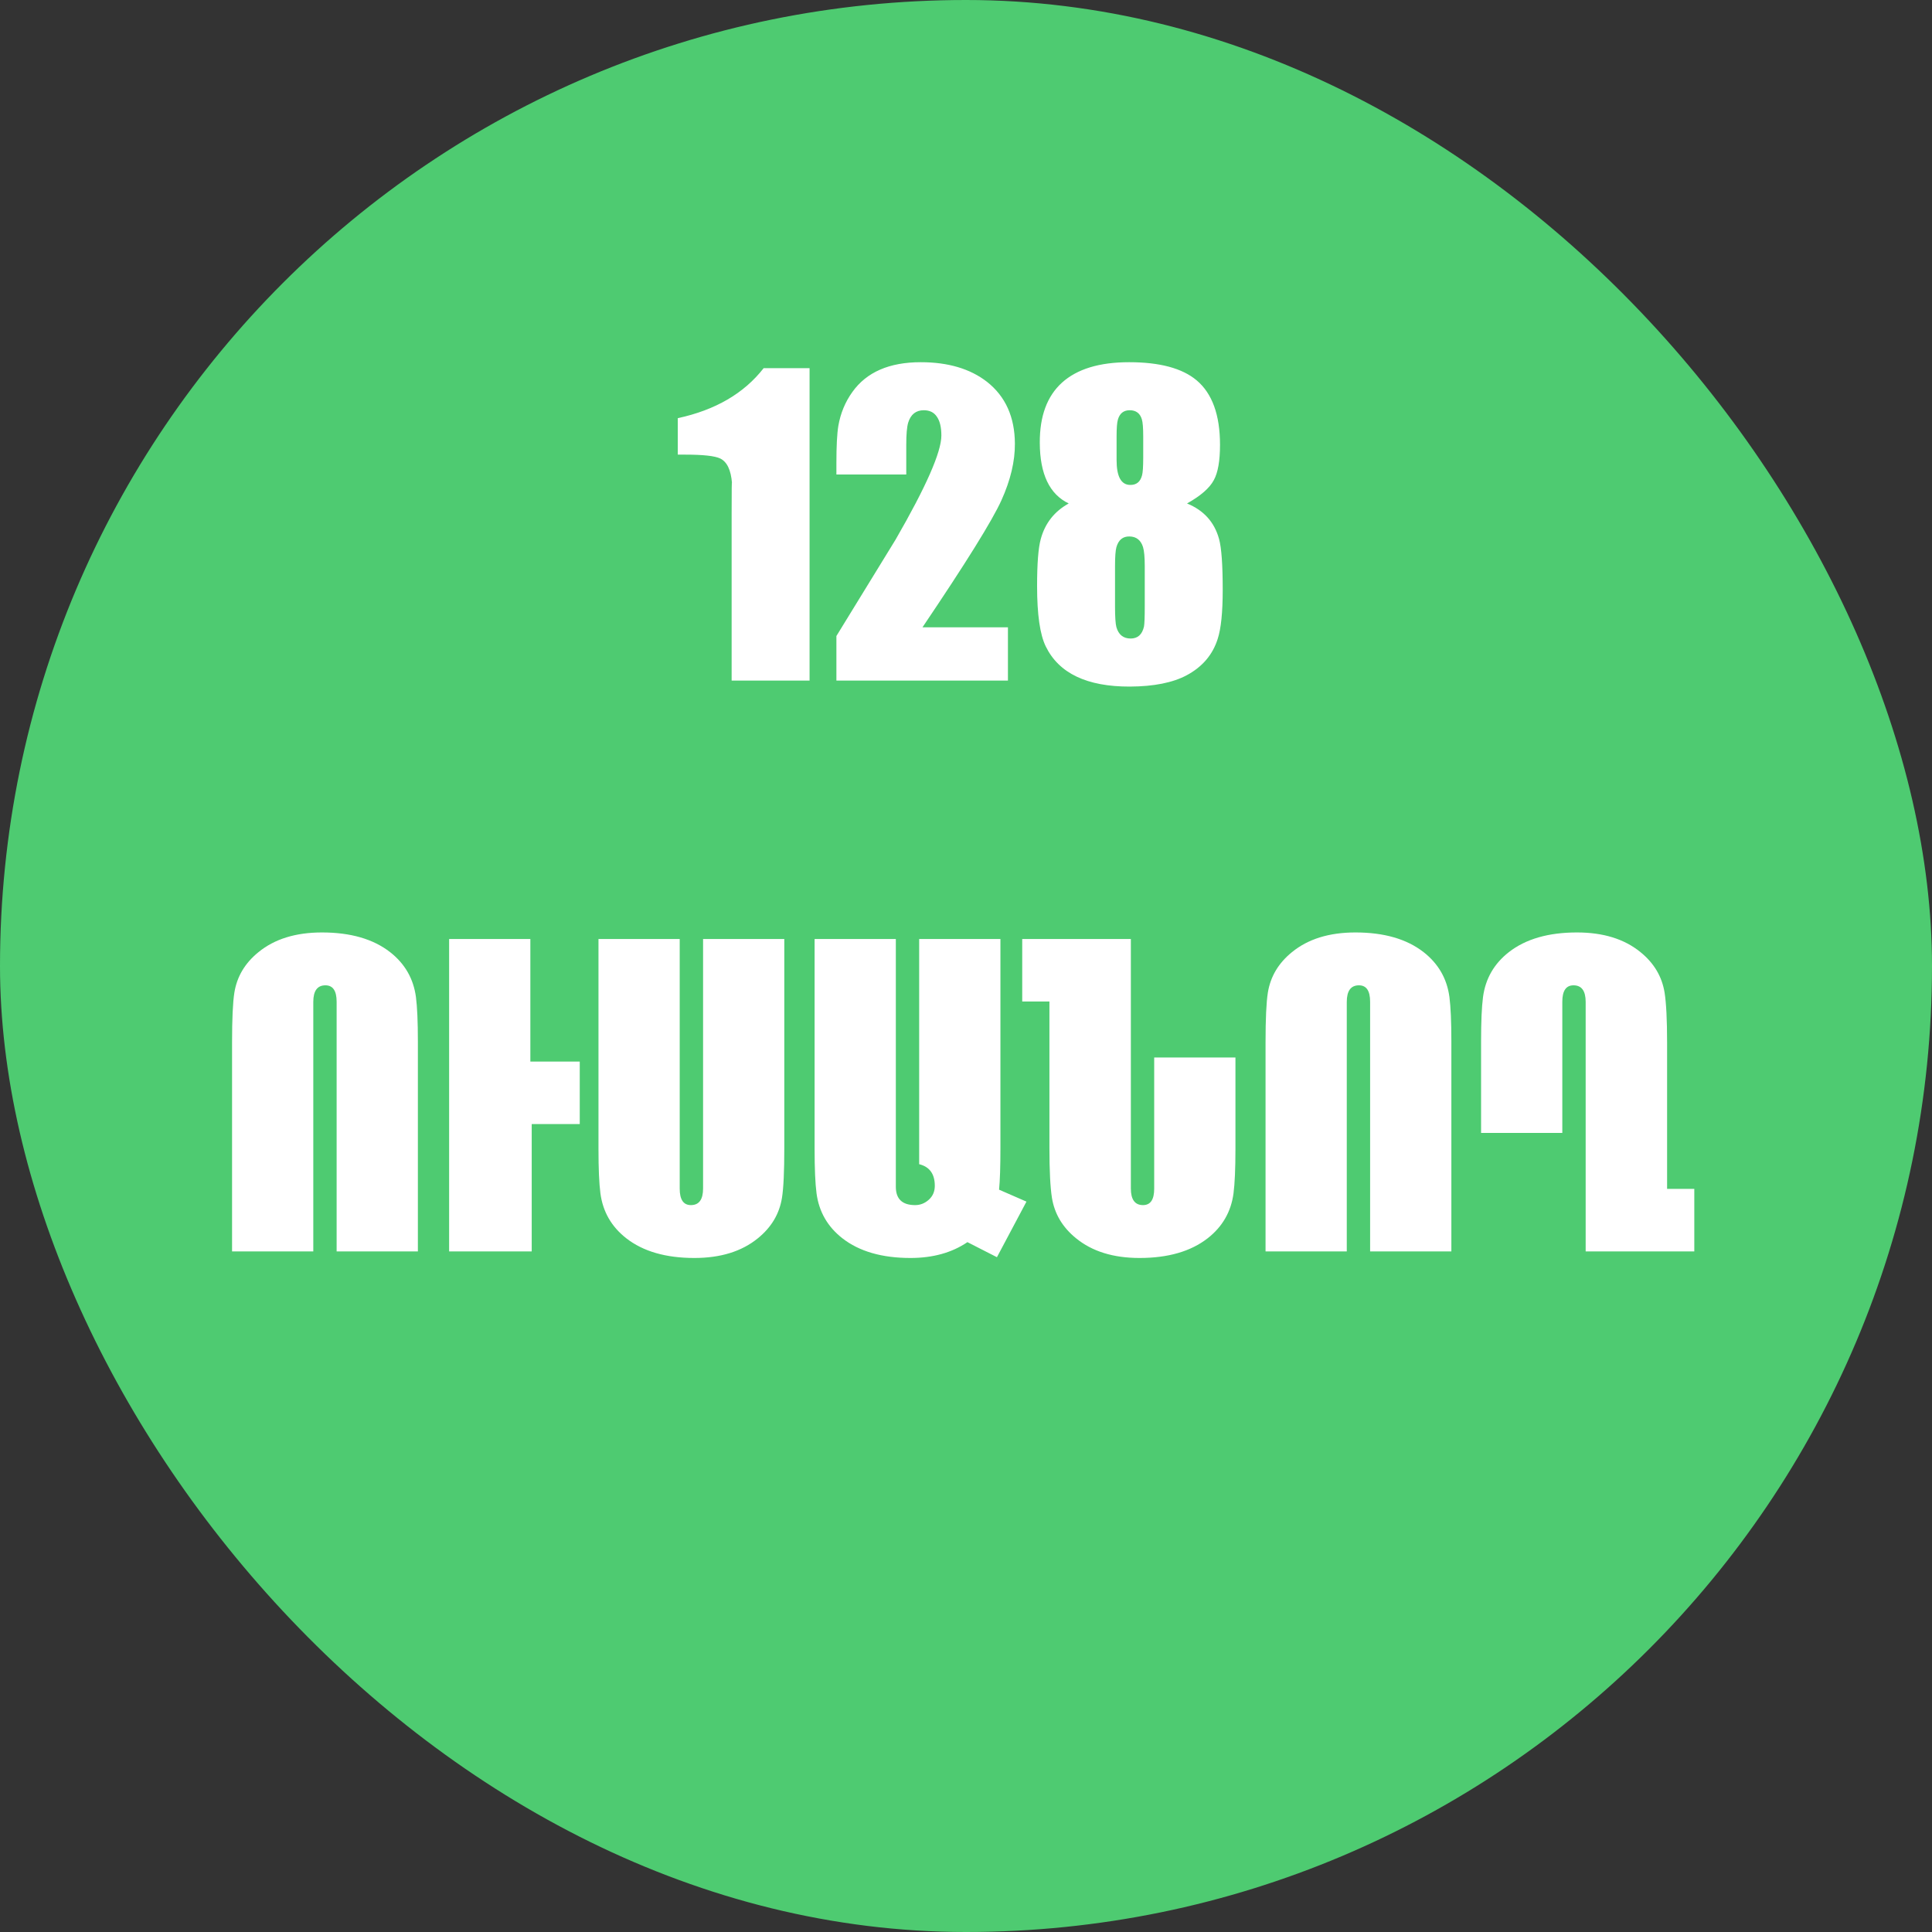
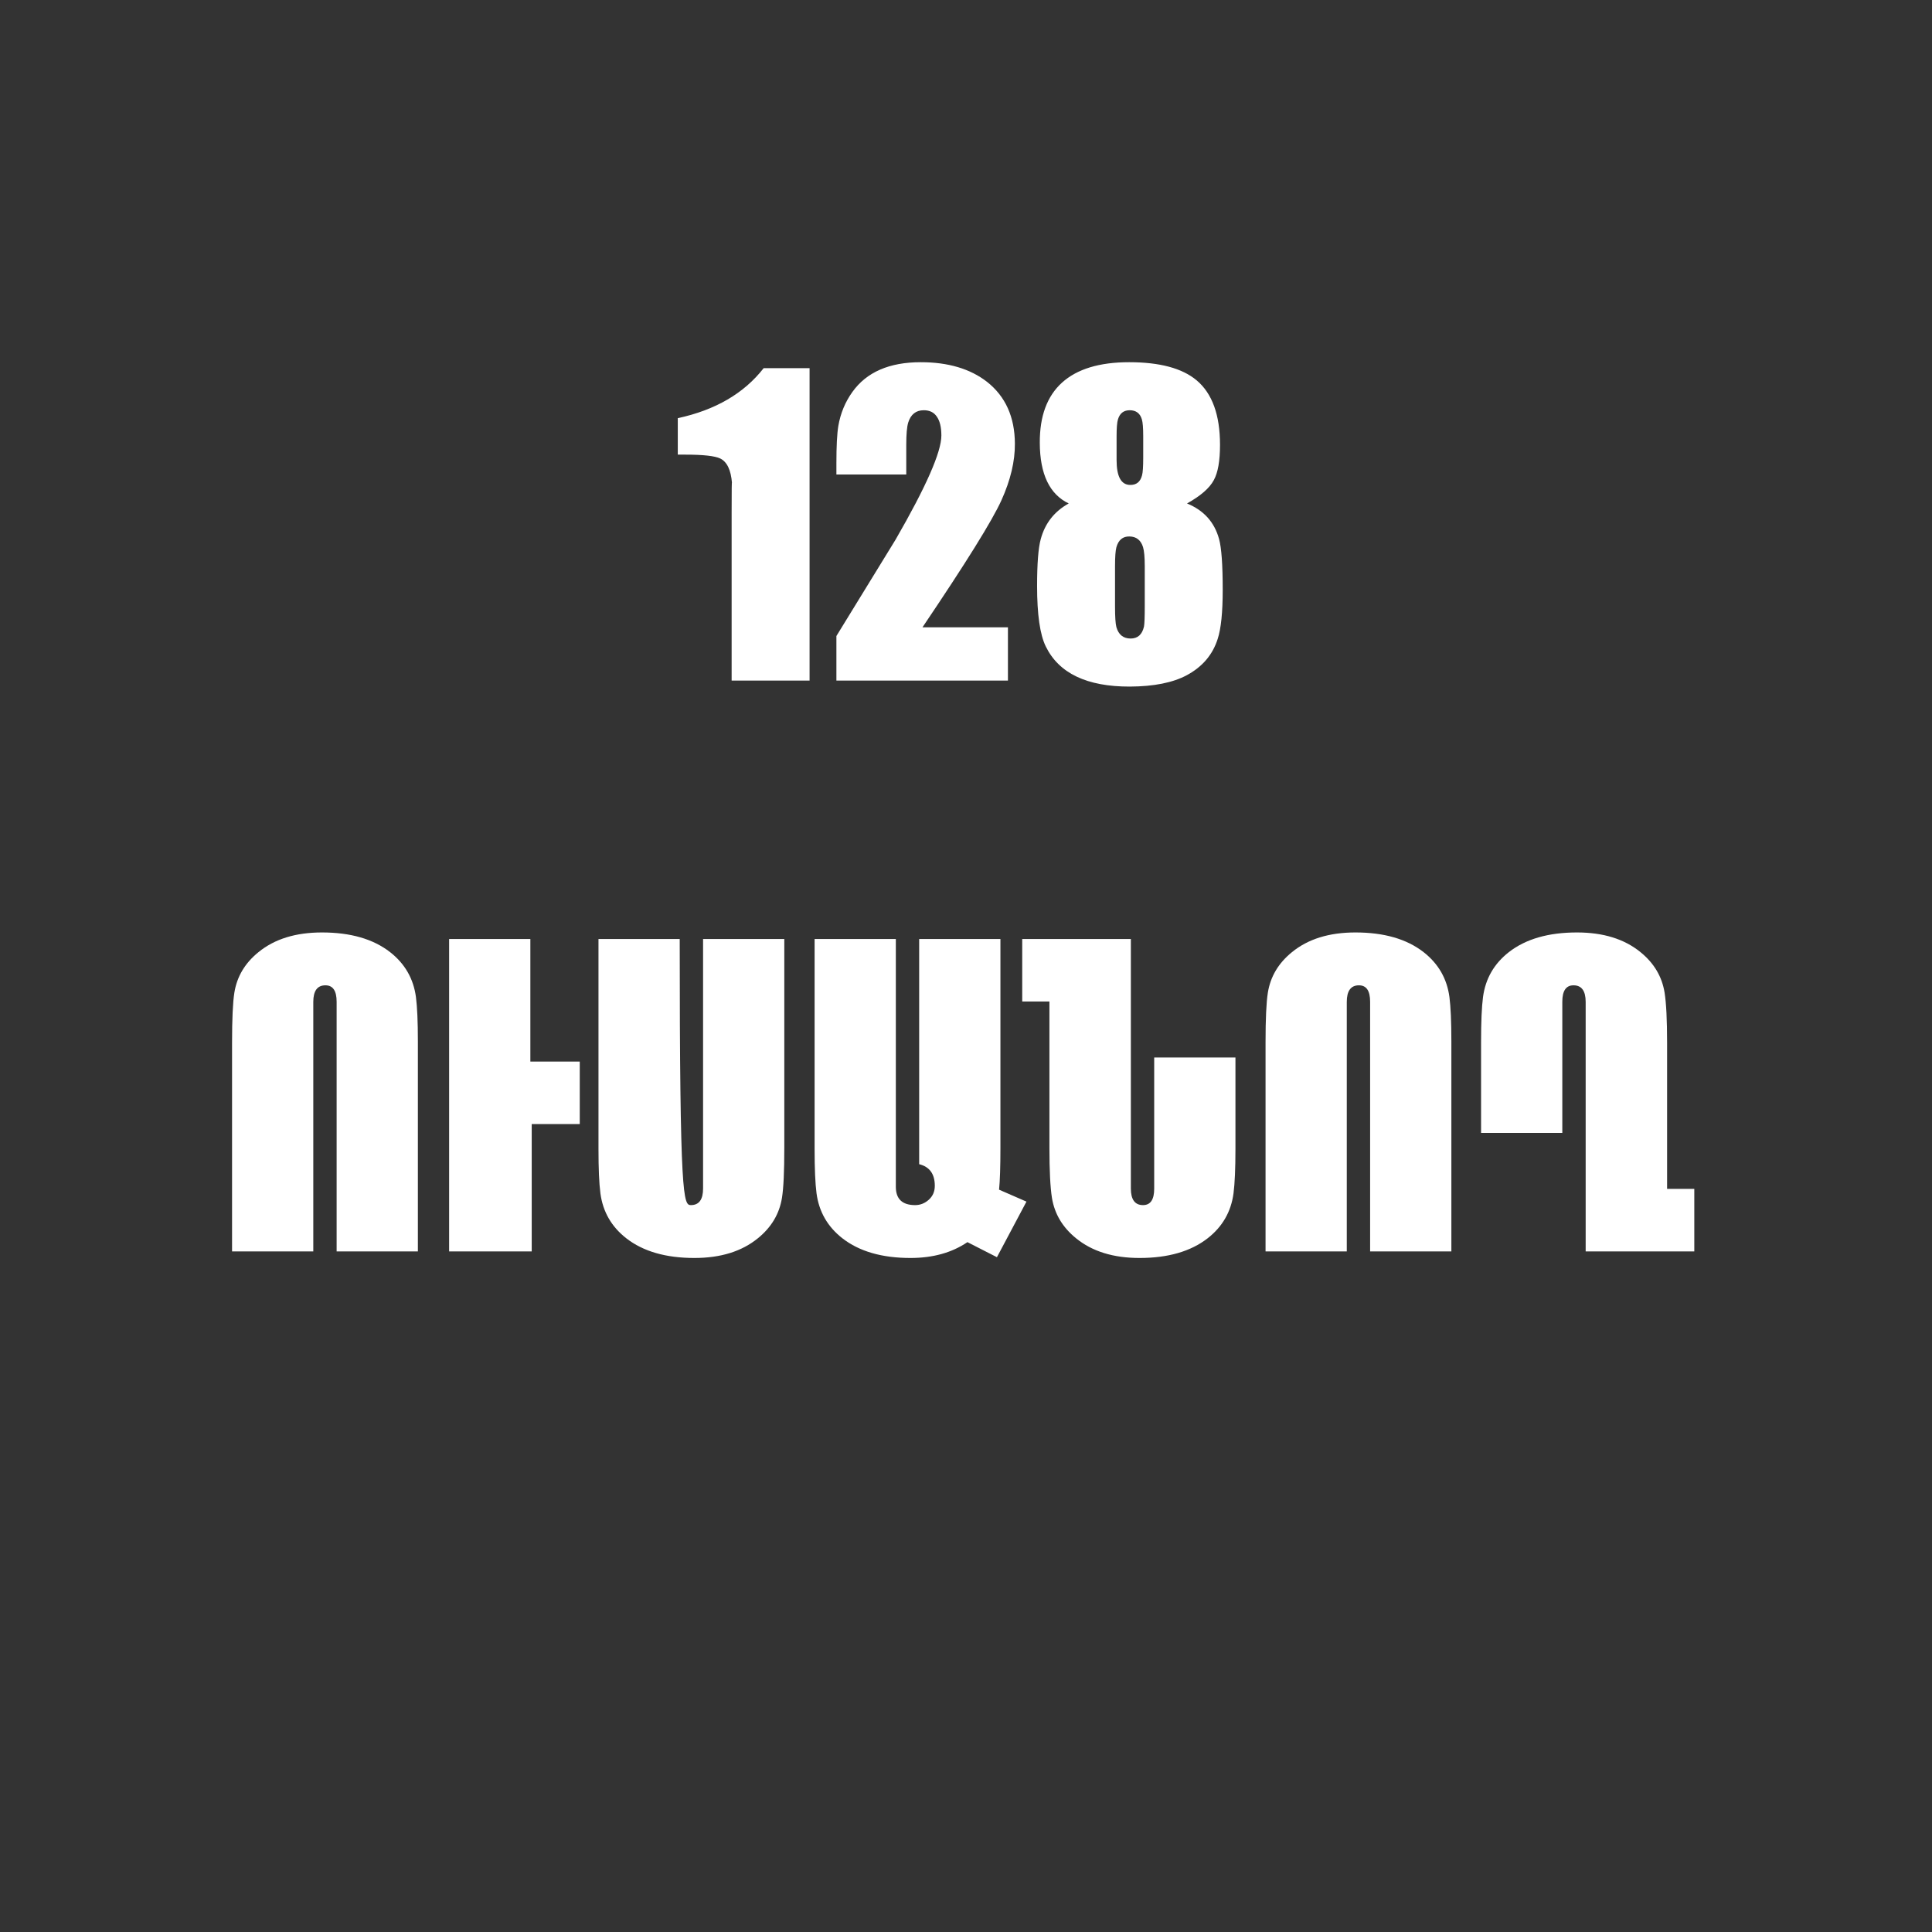
<svg xmlns="http://www.w3.org/2000/svg" width="88" height="88" viewBox="0 0 88 88" fill="none">
  <rect x="0" y="0" width="88" height="88" fill="#333333" stroke="none" />
-   <rect width="88" height="88" rx="44" fill="#4ECB71" />
-   <path d="M36.875 16.77V31H33.325V23.371C33.325 22.311 33.33 21.856 33.342 22.009C33.295 21.411 33.117 21.036 32.806 20.884C32.56 20.767 32.032 20.708 31.224 20.708H30.872V19.047C32.583 18.678 33.887 17.919 34.783 16.77H36.875ZM45.91 28.574V31H38.097V28.97C38.993 27.505 39.893 26.04 40.795 24.575C42.184 22.167 42.878 20.588 42.878 19.838C42.878 19.463 42.811 19.179 42.676 18.985C42.547 18.786 42.348 18.686 42.078 18.686C41.721 18.686 41.484 18.874 41.367 19.249C41.308 19.448 41.279 19.785 41.279 20.26V21.613H38.097V21.095C38.097 20.321 38.126 19.756 38.185 19.398C38.284 18.824 38.498 18.309 38.826 17.852C39.471 16.949 40.508 16.498 41.938 16.498C43.186 16.498 44.194 16.797 44.961 17.395C45.799 18.057 46.221 18.994 46.227 20.207C46.233 21.01 46.028 21.871 45.612 22.791C45.196 23.711 43.997 25.639 42.017 28.574H45.91ZM54.067 22.932C54.828 23.242 55.315 23.781 55.526 24.549C55.637 24.947 55.693 25.721 55.693 26.869C55.693 27.889 55.617 28.633 55.464 29.102C55.236 29.822 54.767 30.373 54.058 30.754C53.425 31.094 52.561 31.267 51.465 31.273C49.508 31.278 48.231 30.669 47.633 29.444C47.369 28.905 47.238 27.988 47.238 26.693C47.238 25.674 47.293 24.962 47.404 24.558C47.598 23.837 48.023 23.295 48.679 22.932C47.806 22.516 47.367 21.596 47.361 20.172C47.355 18.959 47.692 18.045 48.371 17.43C49.057 16.809 50.076 16.498 51.43 16.498C52.825 16.498 53.85 16.773 54.506 17.324C55.215 17.922 55.57 18.9 55.57 20.26C55.57 20.992 55.476 21.528 55.288 21.868C55.095 22.231 54.688 22.586 54.067 22.932ZM52.072 19.873C52.072 19.492 52.051 19.234 52.01 19.1C51.928 18.824 51.743 18.686 51.456 18.686C51.181 18.686 51.002 18.827 50.92 19.108C50.879 19.243 50.859 19.498 50.859 19.873V20.954C50.859 21.704 51.064 22.082 51.474 22.088C51.761 22.094 51.943 21.947 52.019 21.648C52.054 21.52 52.072 21.253 52.072 20.849V19.873ZM52.142 25.788C52.142 25.378 52.115 25.088 52.063 24.918C51.963 24.602 51.758 24.44 51.447 24.435C51.143 24.429 50.944 24.593 50.85 24.927C50.809 25.079 50.788 25.366 50.788 25.788V27.634C50.788 28.097 50.809 28.407 50.85 28.565C50.95 28.911 51.166 29.084 51.5 29.084C51.822 29.084 52.025 28.902 52.107 28.539C52.13 28.422 52.142 28.111 52.142 27.607V25.788ZM19.034 57H15.333V45.627C15.333 45.129 15.163 44.88 14.823 44.88C14.454 44.88 14.27 45.132 14.27 45.636V57H10.57V47.49C10.57 46.412 10.605 45.653 10.675 45.214C10.792 44.481 11.159 43.866 11.774 43.368C12.506 42.77 13.47 42.472 14.665 42.472C15.966 42.472 17 42.77 17.768 43.368C18.442 43.895 18.834 44.578 18.946 45.416C19.004 45.867 19.034 46.541 19.034 47.438V57ZM26.407 51.199H24.219V57H20.457V42.77H24.157V48.352H26.407V51.199ZM35.724 52.28C35.724 53.358 35.689 54.117 35.618 54.557C35.501 55.289 35.135 55.904 34.52 56.402C33.787 57 32.824 57.299 31.628 57.299C30.327 57.299 29.293 57 28.526 56.402C27.852 55.875 27.459 55.192 27.348 54.355C27.289 53.903 27.26 53.23 27.26 52.333V42.77H30.96V54.144C30.96 54.642 31.13 54.891 31.47 54.891C31.839 54.891 32.024 54.639 32.024 54.135V42.77H35.724V52.28ZM46.754 54.732L45.409 57.264L44.065 56.578C43.356 57.059 42.492 57.299 41.472 57.299C40.171 57.299 39.137 57 38.369 56.402C37.696 55.875 37.303 55.192 37.192 54.355C37.133 53.903 37.104 53.23 37.104 52.333V42.77H40.804V54.056C40.804 54.612 41.097 54.891 41.683 54.891C41.917 54.891 42.125 54.809 42.307 54.645C42.489 54.48 42.579 54.27 42.579 54.012C42.579 53.473 42.342 53.145 41.867 53.027V42.77H45.568V52.28C45.568 53.148 45.547 53.783 45.506 54.188L46.754 54.732ZM56.273 52.333C56.273 53.23 56.243 53.903 56.185 54.355C56.074 55.192 55.681 55.875 55.007 56.402C54.239 57 53.205 57.299 51.904 57.299C50.709 57.299 49.745 57 49.013 56.402C48.398 55.904 48.032 55.289 47.914 54.557C47.838 54.076 47.8 53.317 47.8 52.28V45.618H46.561V42.77H51.509V54.135C51.509 54.639 51.694 54.891 52.063 54.891C52.403 54.891 52.572 54.642 52.572 54.144V48.167H56.273V52.333ZM66.108 57H62.407V45.627C62.407 45.129 62.238 44.88 61.898 44.88C61.529 44.88 61.344 45.132 61.344 45.636V57H57.644V47.49C57.644 46.412 57.679 45.653 57.749 45.214C57.867 44.481 58.233 43.866 58.848 43.368C59.58 42.77 60.544 42.472 61.739 42.472C63.04 42.472 64.075 42.77 64.842 43.368C65.516 43.895 65.909 44.578 66.02 45.416C66.078 45.867 66.108 46.541 66.108 47.438V57ZM77.173 57H72.225V45.636C72.225 45.132 72.04 44.88 71.671 44.88C71.331 44.88 71.161 45.129 71.161 45.627V51.603H67.461V47.438C67.461 46.541 67.49 45.867 67.549 45.416C67.66 44.578 68.053 43.895 68.727 43.368C69.494 42.77 70.529 42.472 71.829 42.472C73.025 42.472 73.989 42.77 74.721 43.368C75.336 43.866 75.702 44.481 75.82 45.214C75.896 45.694 75.934 46.453 75.934 47.49V54.152H77.173V57Z" fill="white" />
+   <path d="M36.875 16.77V31H33.325V23.371C33.325 22.311 33.33 21.856 33.342 22.009C33.295 21.411 33.117 21.036 32.806 20.884C32.56 20.767 32.032 20.708 31.224 20.708H30.872V19.047C32.583 18.678 33.887 17.919 34.783 16.77H36.875ZM45.91 28.574V31H38.097V28.97C38.993 27.505 39.893 26.04 40.795 24.575C42.184 22.167 42.878 20.588 42.878 19.838C42.878 19.463 42.811 19.179 42.676 18.985C42.547 18.786 42.348 18.686 42.078 18.686C41.721 18.686 41.484 18.874 41.367 19.249C41.308 19.448 41.279 19.785 41.279 20.26V21.613H38.097V21.095C38.097 20.321 38.126 19.756 38.185 19.398C38.284 18.824 38.498 18.309 38.826 17.852C39.471 16.949 40.508 16.498 41.938 16.498C43.186 16.498 44.194 16.797 44.961 17.395C45.799 18.057 46.221 18.994 46.227 20.207C46.233 21.01 46.028 21.871 45.612 22.791C45.196 23.711 43.997 25.639 42.017 28.574H45.91ZM54.067 22.932C54.828 23.242 55.315 23.781 55.526 24.549C55.637 24.947 55.693 25.721 55.693 26.869C55.693 27.889 55.617 28.633 55.464 29.102C55.236 29.822 54.767 30.373 54.058 30.754C53.425 31.094 52.561 31.267 51.465 31.273C49.508 31.278 48.231 30.669 47.633 29.444C47.369 28.905 47.238 27.988 47.238 26.693C47.238 25.674 47.293 24.962 47.404 24.558C47.598 23.837 48.023 23.295 48.679 22.932C47.806 22.516 47.367 21.596 47.361 20.172C47.355 18.959 47.692 18.045 48.371 17.43C49.057 16.809 50.076 16.498 51.43 16.498C52.825 16.498 53.85 16.773 54.506 17.324C55.215 17.922 55.57 18.9 55.57 20.26C55.57 20.992 55.476 21.528 55.288 21.868C55.095 22.231 54.688 22.586 54.067 22.932ZM52.072 19.873C52.072 19.492 52.051 19.234 52.01 19.1C51.928 18.824 51.743 18.686 51.456 18.686C51.181 18.686 51.002 18.827 50.92 19.108C50.879 19.243 50.859 19.498 50.859 19.873V20.954C50.859 21.704 51.064 22.082 51.474 22.088C51.761 22.094 51.943 21.947 52.019 21.648C52.054 21.52 52.072 21.253 52.072 20.849V19.873ZM52.142 25.788C52.142 25.378 52.115 25.088 52.063 24.918C51.963 24.602 51.758 24.44 51.447 24.435C51.143 24.429 50.944 24.593 50.85 24.927C50.809 25.079 50.788 25.366 50.788 25.788V27.634C50.788 28.097 50.809 28.407 50.85 28.565C50.95 28.911 51.166 29.084 51.5 29.084C51.822 29.084 52.025 28.902 52.107 28.539C52.13 28.422 52.142 28.111 52.142 27.607V25.788ZM19.034 57H15.333V45.627C15.333 45.129 15.163 44.88 14.823 44.88C14.454 44.88 14.27 45.132 14.27 45.636V57H10.57V47.49C10.57 46.412 10.605 45.653 10.675 45.214C10.792 44.481 11.159 43.866 11.774 43.368C12.506 42.77 13.47 42.472 14.665 42.472C15.966 42.472 17 42.77 17.768 43.368C18.442 43.895 18.834 44.578 18.946 45.416C19.004 45.867 19.034 46.541 19.034 47.438V57ZM26.407 51.199H24.219V57H20.457V42.77H24.157V48.352H26.407V51.199ZM35.724 52.28C35.724 53.358 35.689 54.117 35.618 54.557C35.501 55.289 35.135 55.904 34.52 56.402C33.787 57 32.824 57.299 31.628 57.299C30.327 57.299 29.293 57 28.526 56.402C27.852 55.875 27.459 55.192 27.348 54.355C27.289 53.903 27.26 53.23 27.26 52.333V42.77H30.96C30.96 54.642 31.13 54.891 31.47 54.891C31.839 54.891 32.024 54.639 32.024 54.135V42.77H35.724V52.28ZM46.754 54.732L45.409 57.264L44.065 56.578C43.356 57.059 42.492 57.299 41.472 57.299C40.171 57.299 39.137 57 38.369 56.402C37.696 55.875 37.303 55.192 37.192 54.355C37.133 53.903 37.104 53.23 37.104 52.333V42.77H40.804V54.056C40.804 54.612 41.097 54.891 41.683 54.891C41.917 54.891 42.125 54.809 42.307 54.645C42.489 54.48 42.579 54.27 42.579 54.012C42.579 53.473 42.342 53.145 41.867 53.027V42.77H45.568V52.28C45.568 53.148 45.547 53.783 45.506 54.188L46.754 54.732ZM56.273 52.333C56.273 53.23 56.243 53.903 56.185 54.355C56.074 55.192 55.681 55.875 55.007 56.402C54.239 57 53.205 57.299 51.904 57.299C50.709 57.299 49.745 57 49.013 56.402C48.398 55.904 48.032 55.289 47.914 54.557C47.838 54.076 47.8 53.317 47.8 52.28V45.618H46.561V42.77H51.509V54.135C51.509 54.639 51.694 54.891 52.063 54.891C52.403 54.891 52.572 54.642 52.572 54.144V48.167H56.273V52.333ZM66.108 57H62.407V45.627C62.407 45.129 62.238 44.88 61.898 44.88C61.529 44.88 61.344 45.132 61.344 45.636V57H57.644V47.49C57.644 46.412 57.679 45.653 57.749 45.214C57.867 44.481 58.233 43.866 58.848 43.368C59.58 42.77 60.544 42.472 61.739 42.472C63.04 42.472 64.075 42.77 64.842 43.368C65.516 43.895 65.909 44.578 66.02 45.416C66.078 45.867 66.108 46.541 66.108 47.438V57ZM77.173 57H72.225V45.636C72.225 45.132 72.04 44.88 71.671 44.88C71.331 44.88 71.161 45.129 71.161 45.627V51.603H67.461V47.438C67.461 46.541 67.49 45.867 67.549 45.416C67.66 44.578 68.053 43.895 68.727 43.368C69.494 42.77 70.529 42.472 71.829 42.472C73.025 42.472 73.989 42.77 74.721 43.368C75.336 43.866 75.702 44.481 75.82 45.214C75.896 45.694 75.934 46.453 75.934 47.49V54.152H77.173V57Z" fill="white" />
</svg>